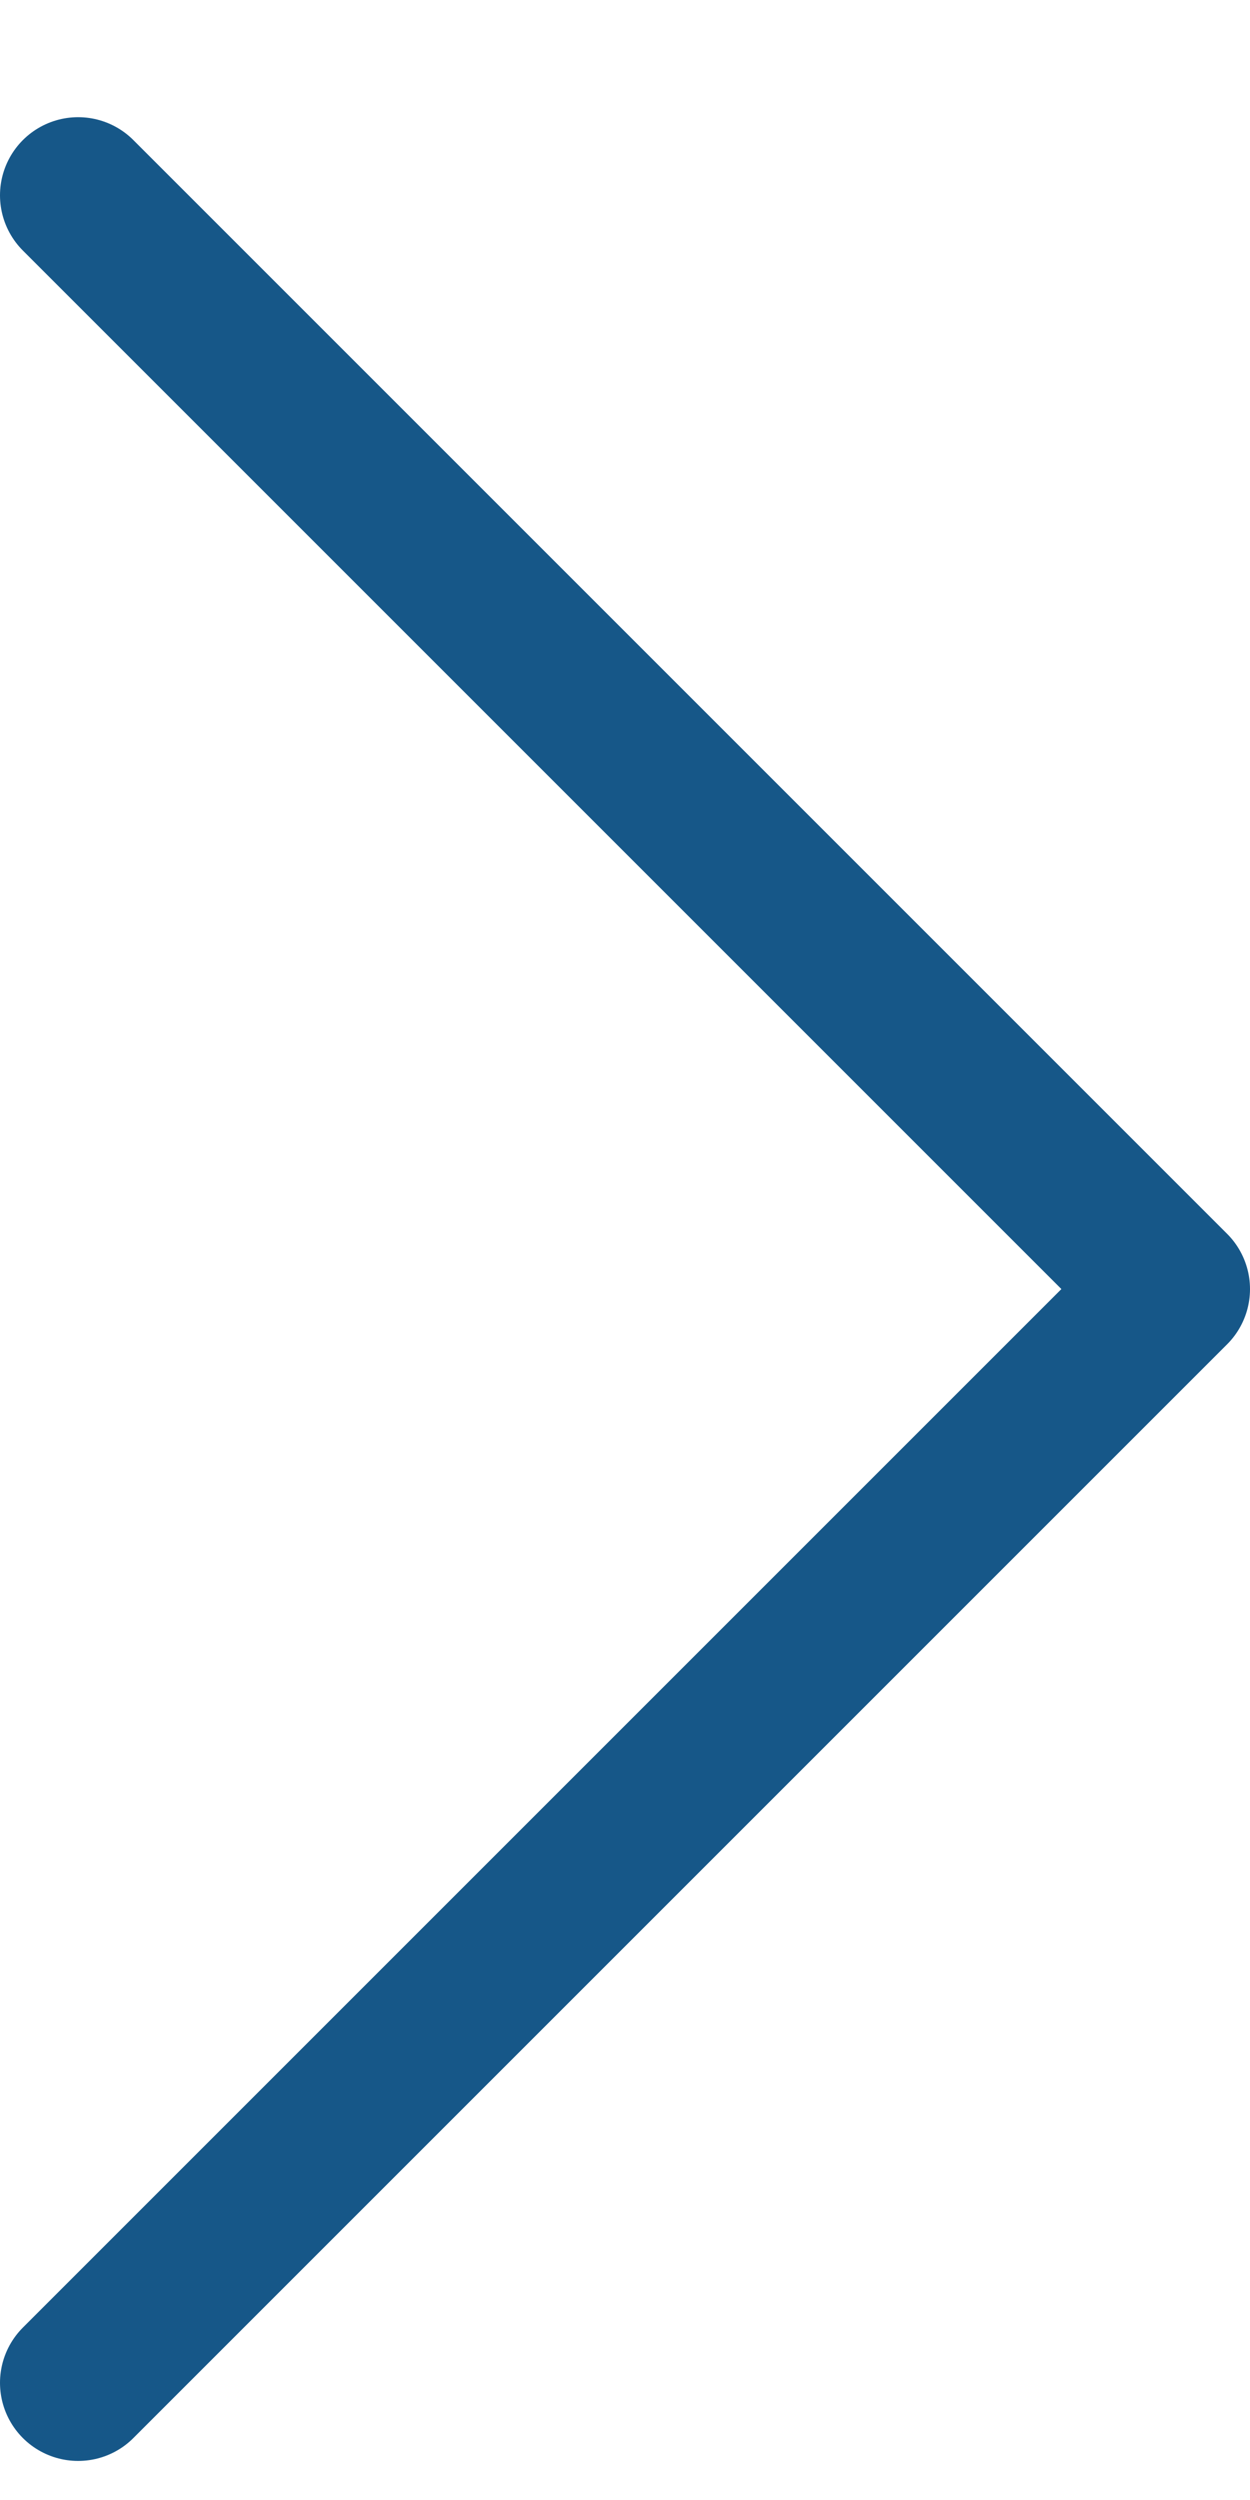
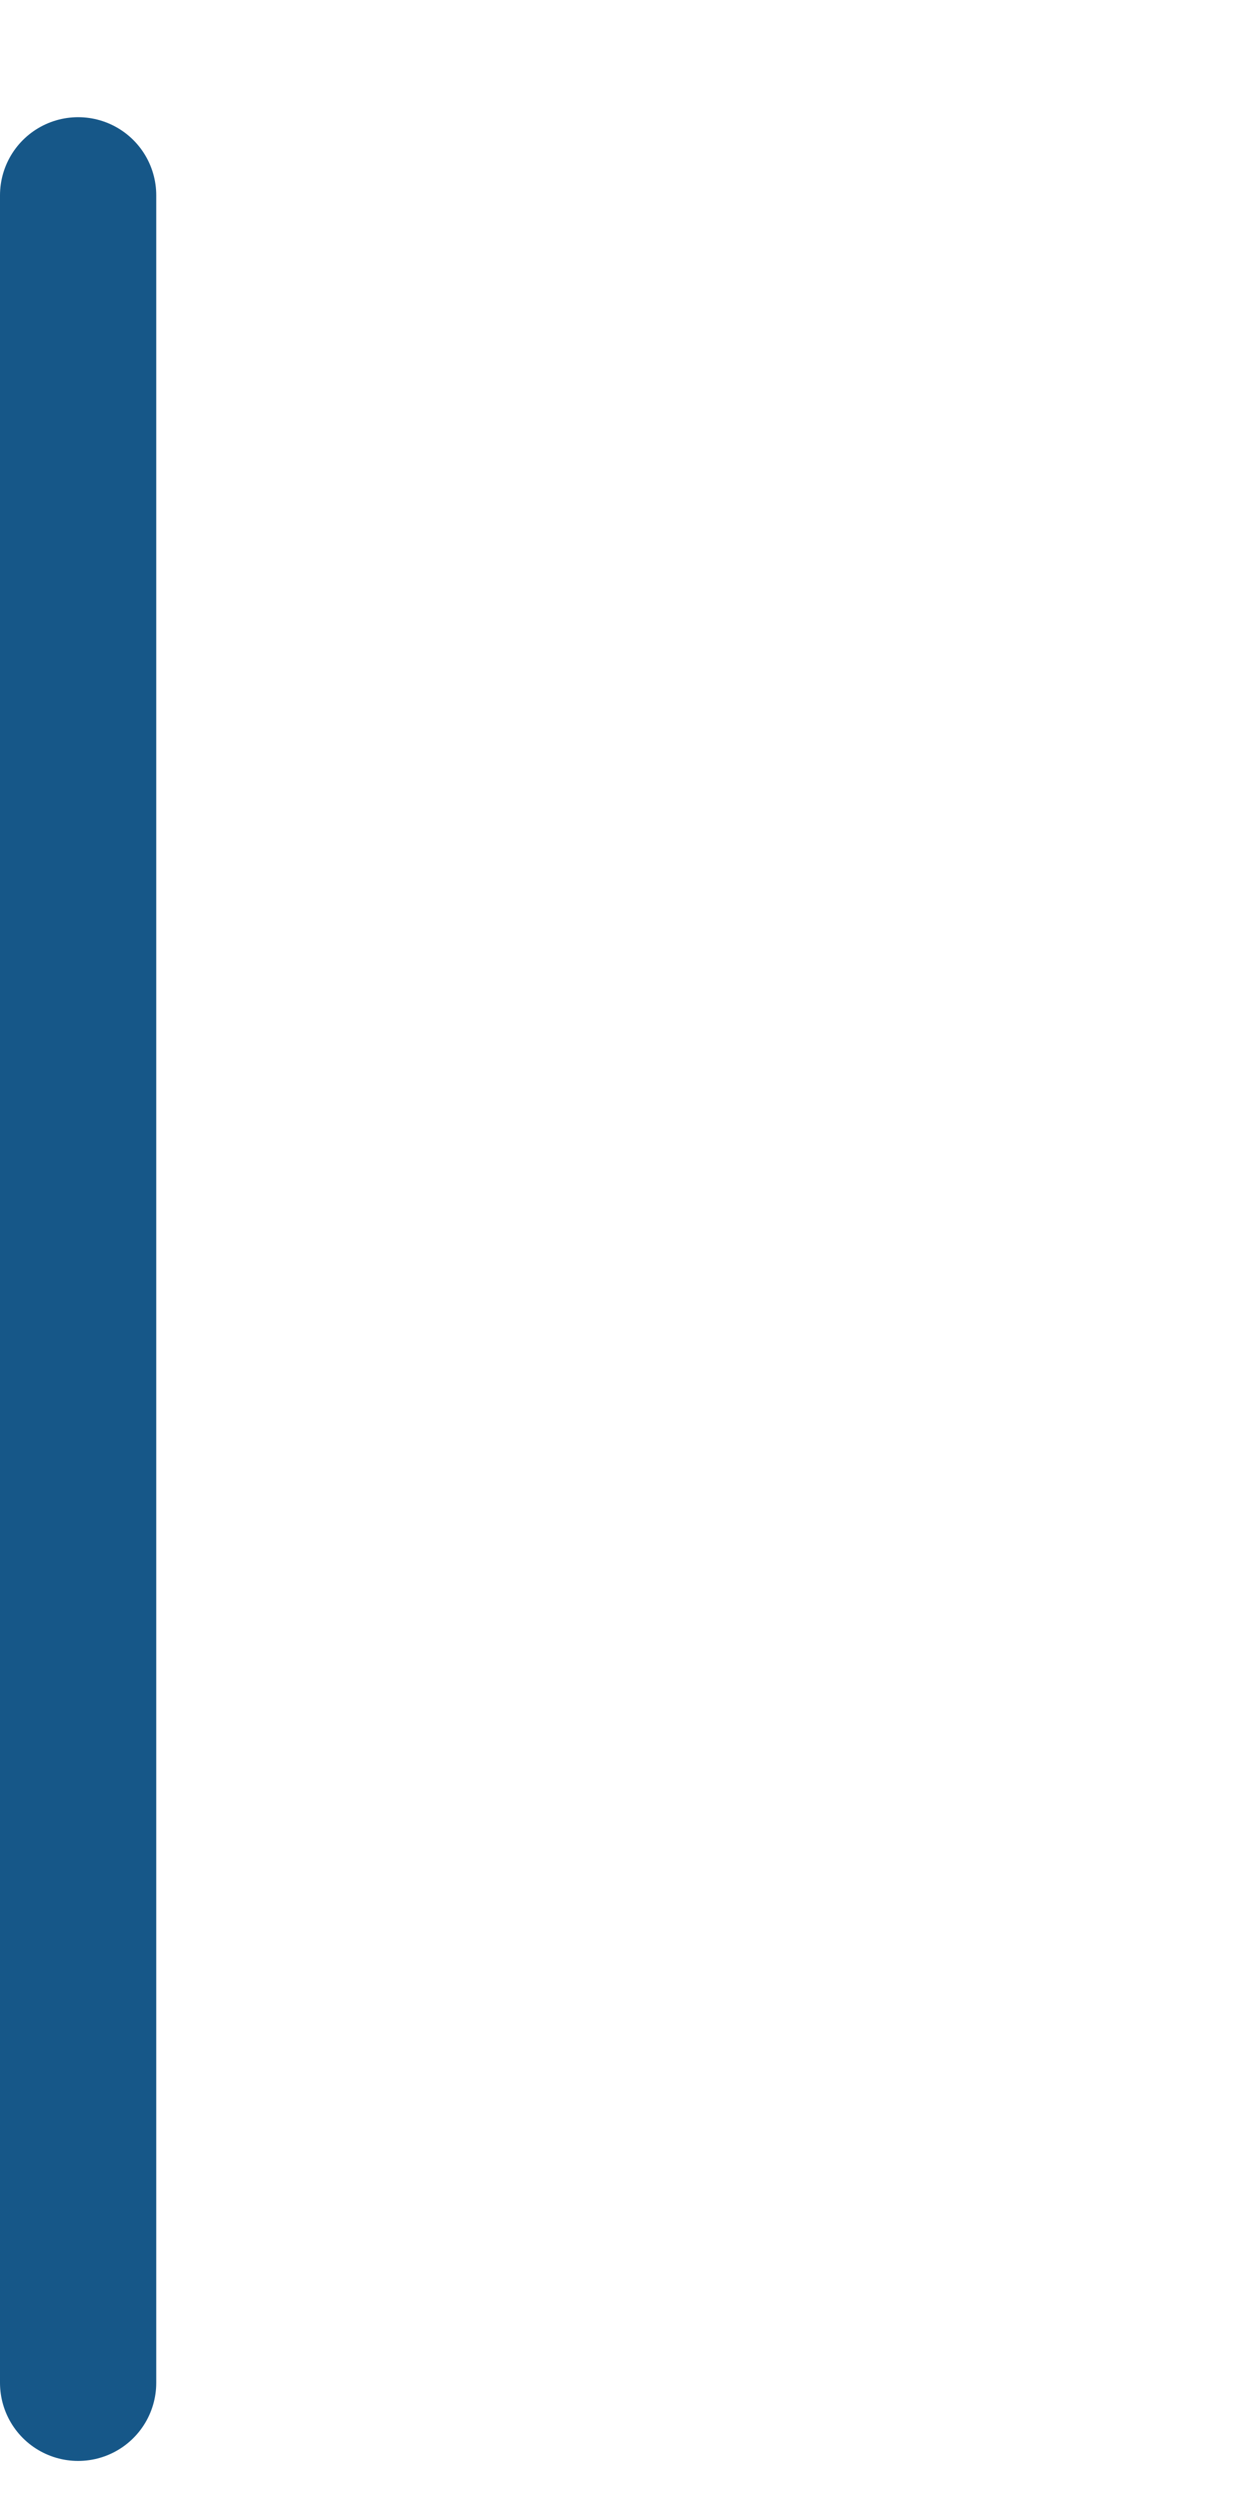
<svg xmlns="http://www.w3.org/2000/svg" width="8" height="16" viewBox="0 0 8 16" fill="none">
-   <path d="M0.5 15.25L7.5 8.25L0.5 1.25" stroke="#165788" stroke-linecap="round" stroke-linejoin="round" />
+   <path d="M0.5 15.25L0.5 1.25" stroke="#165788" stroke-linecap="round" stroke-linejoin="round" />
</svg>